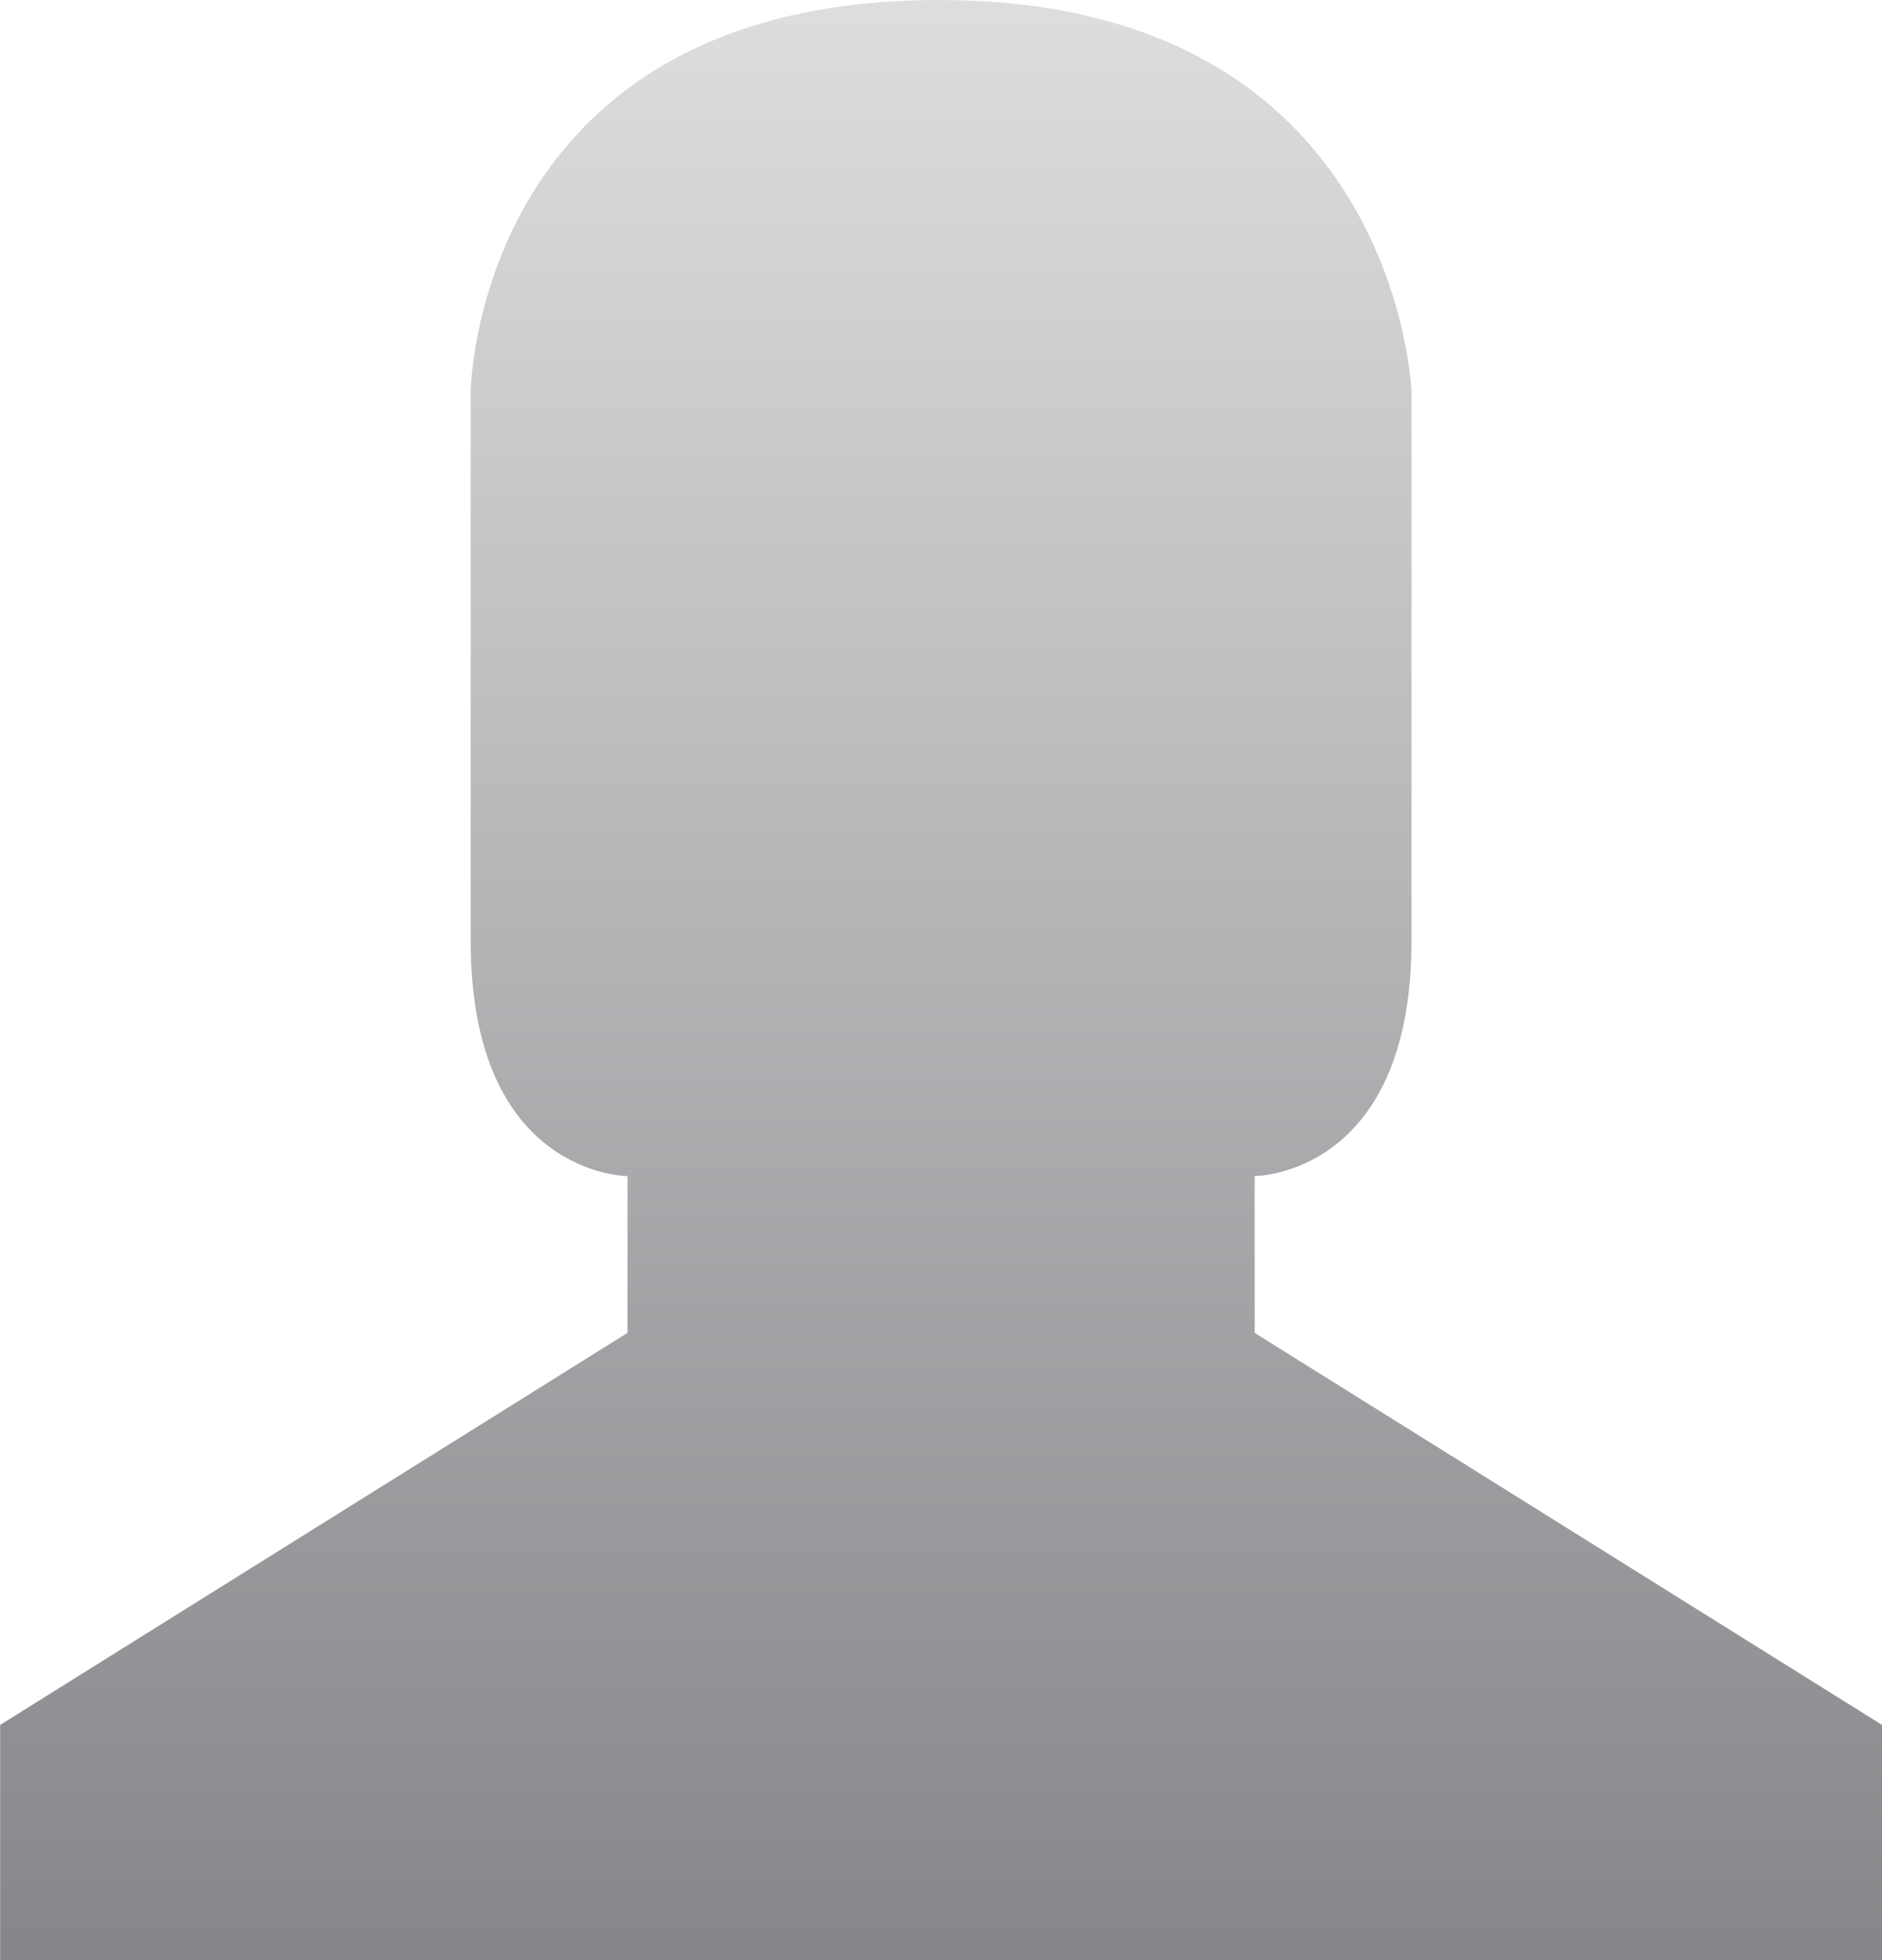
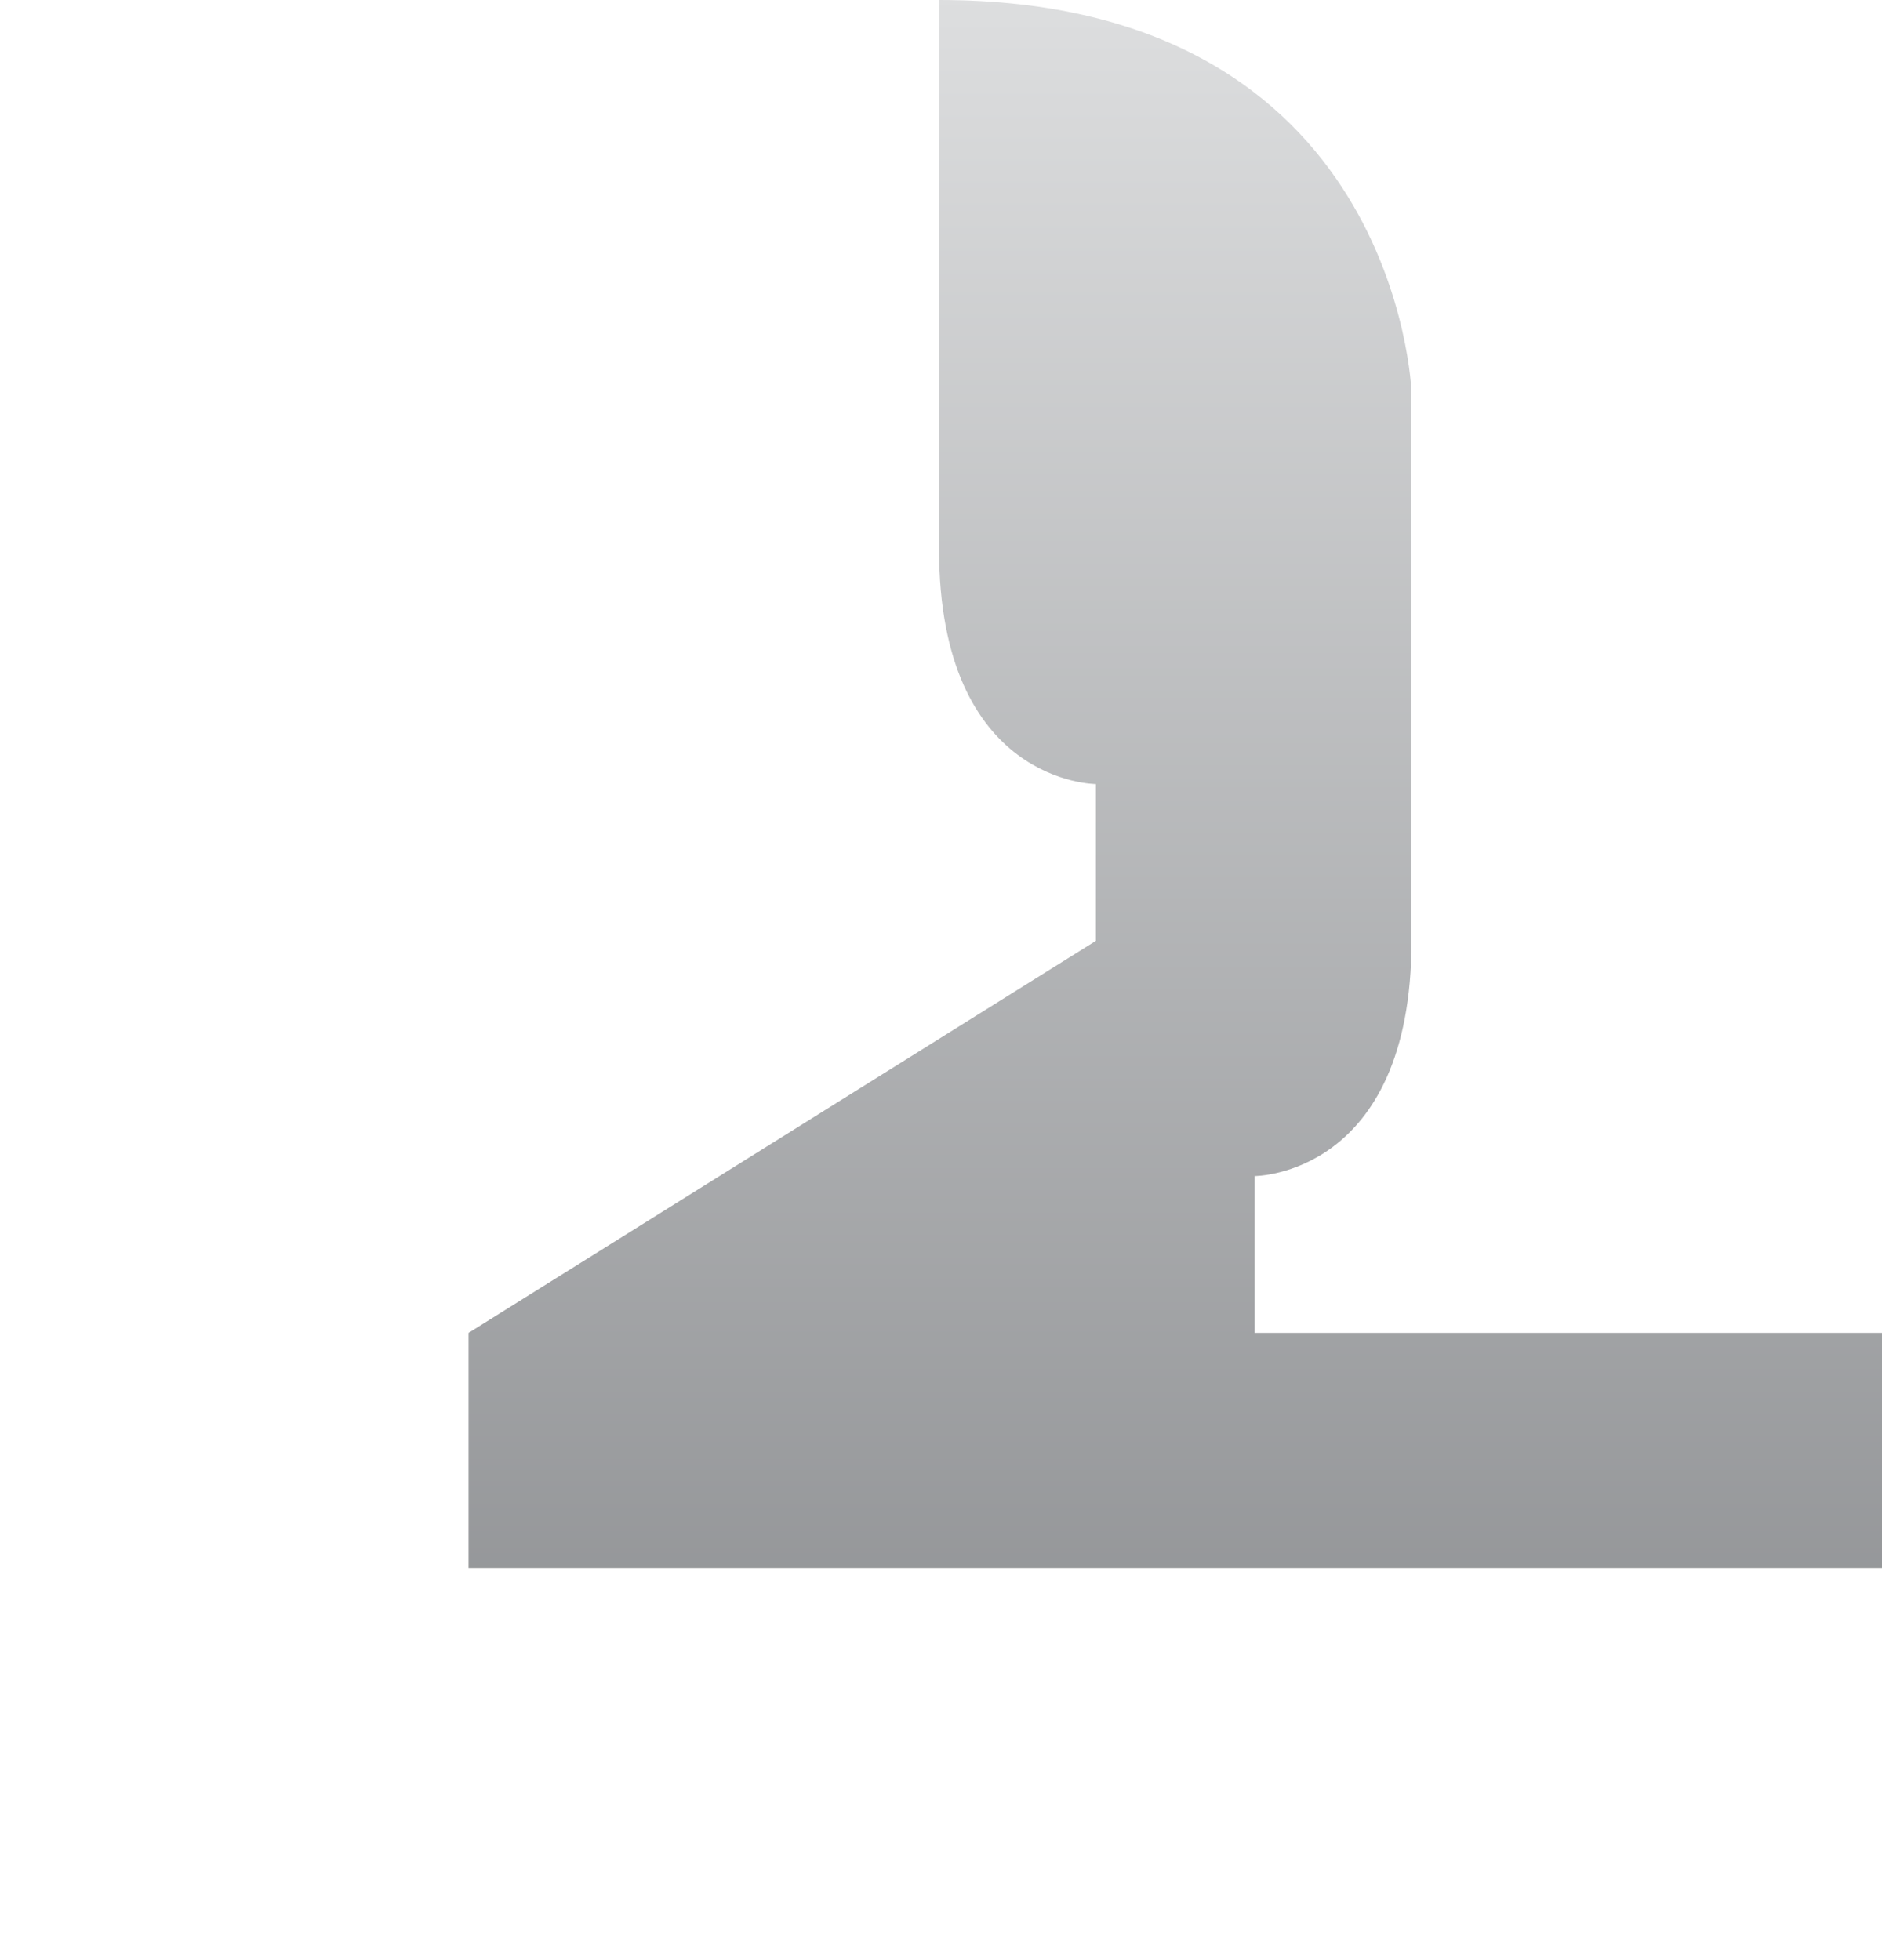
<svg xmlns="http://www.w3.org/2000/svg" version="1.1" id="Layer_1" x="0px" y="0px" width="24px" height="25px" viewBox="0.447 -1.001 24 25" enable-background="new 0.447 -1.001 24 25" xml:space="preserve">
  <linearGradient id="SVGID_1_" gradientUnits="userSpaceOnUse" x1="12.448" y1="-1.085" x2="12.448" y2="24.022">
    <stop offset="0" style="stop-color:#DDDEDF" />
    <stop offset="1" style="stop-color:#848689" />
  </linearGradient>
-   <path fill="url(#SVGID_1_)" d="M16.447,15.999v-2c0,0,2,0,2-3v-7c0,0-0.167-5-6.024-5c0,0,0,0-0.001,0c-5.919,0-5.973,5-5.973,5  s0,3.801,0,7c0,3,2,3,2,3v2l-8,5v3h23.998v-3L16.447,15.999z" />
+   <path fill="url(#SVGID_1_)" d="M16.447,15.999v-2c0,0,2,0,2-3v-7c0,0-0.167-5-6.024-5c0,0,0,0-0.001,0s0,3.801,0,7c0,3,2,3,2,3v2l-8,5v3h23.998v-3L16.447,15.999z" />
</svg>